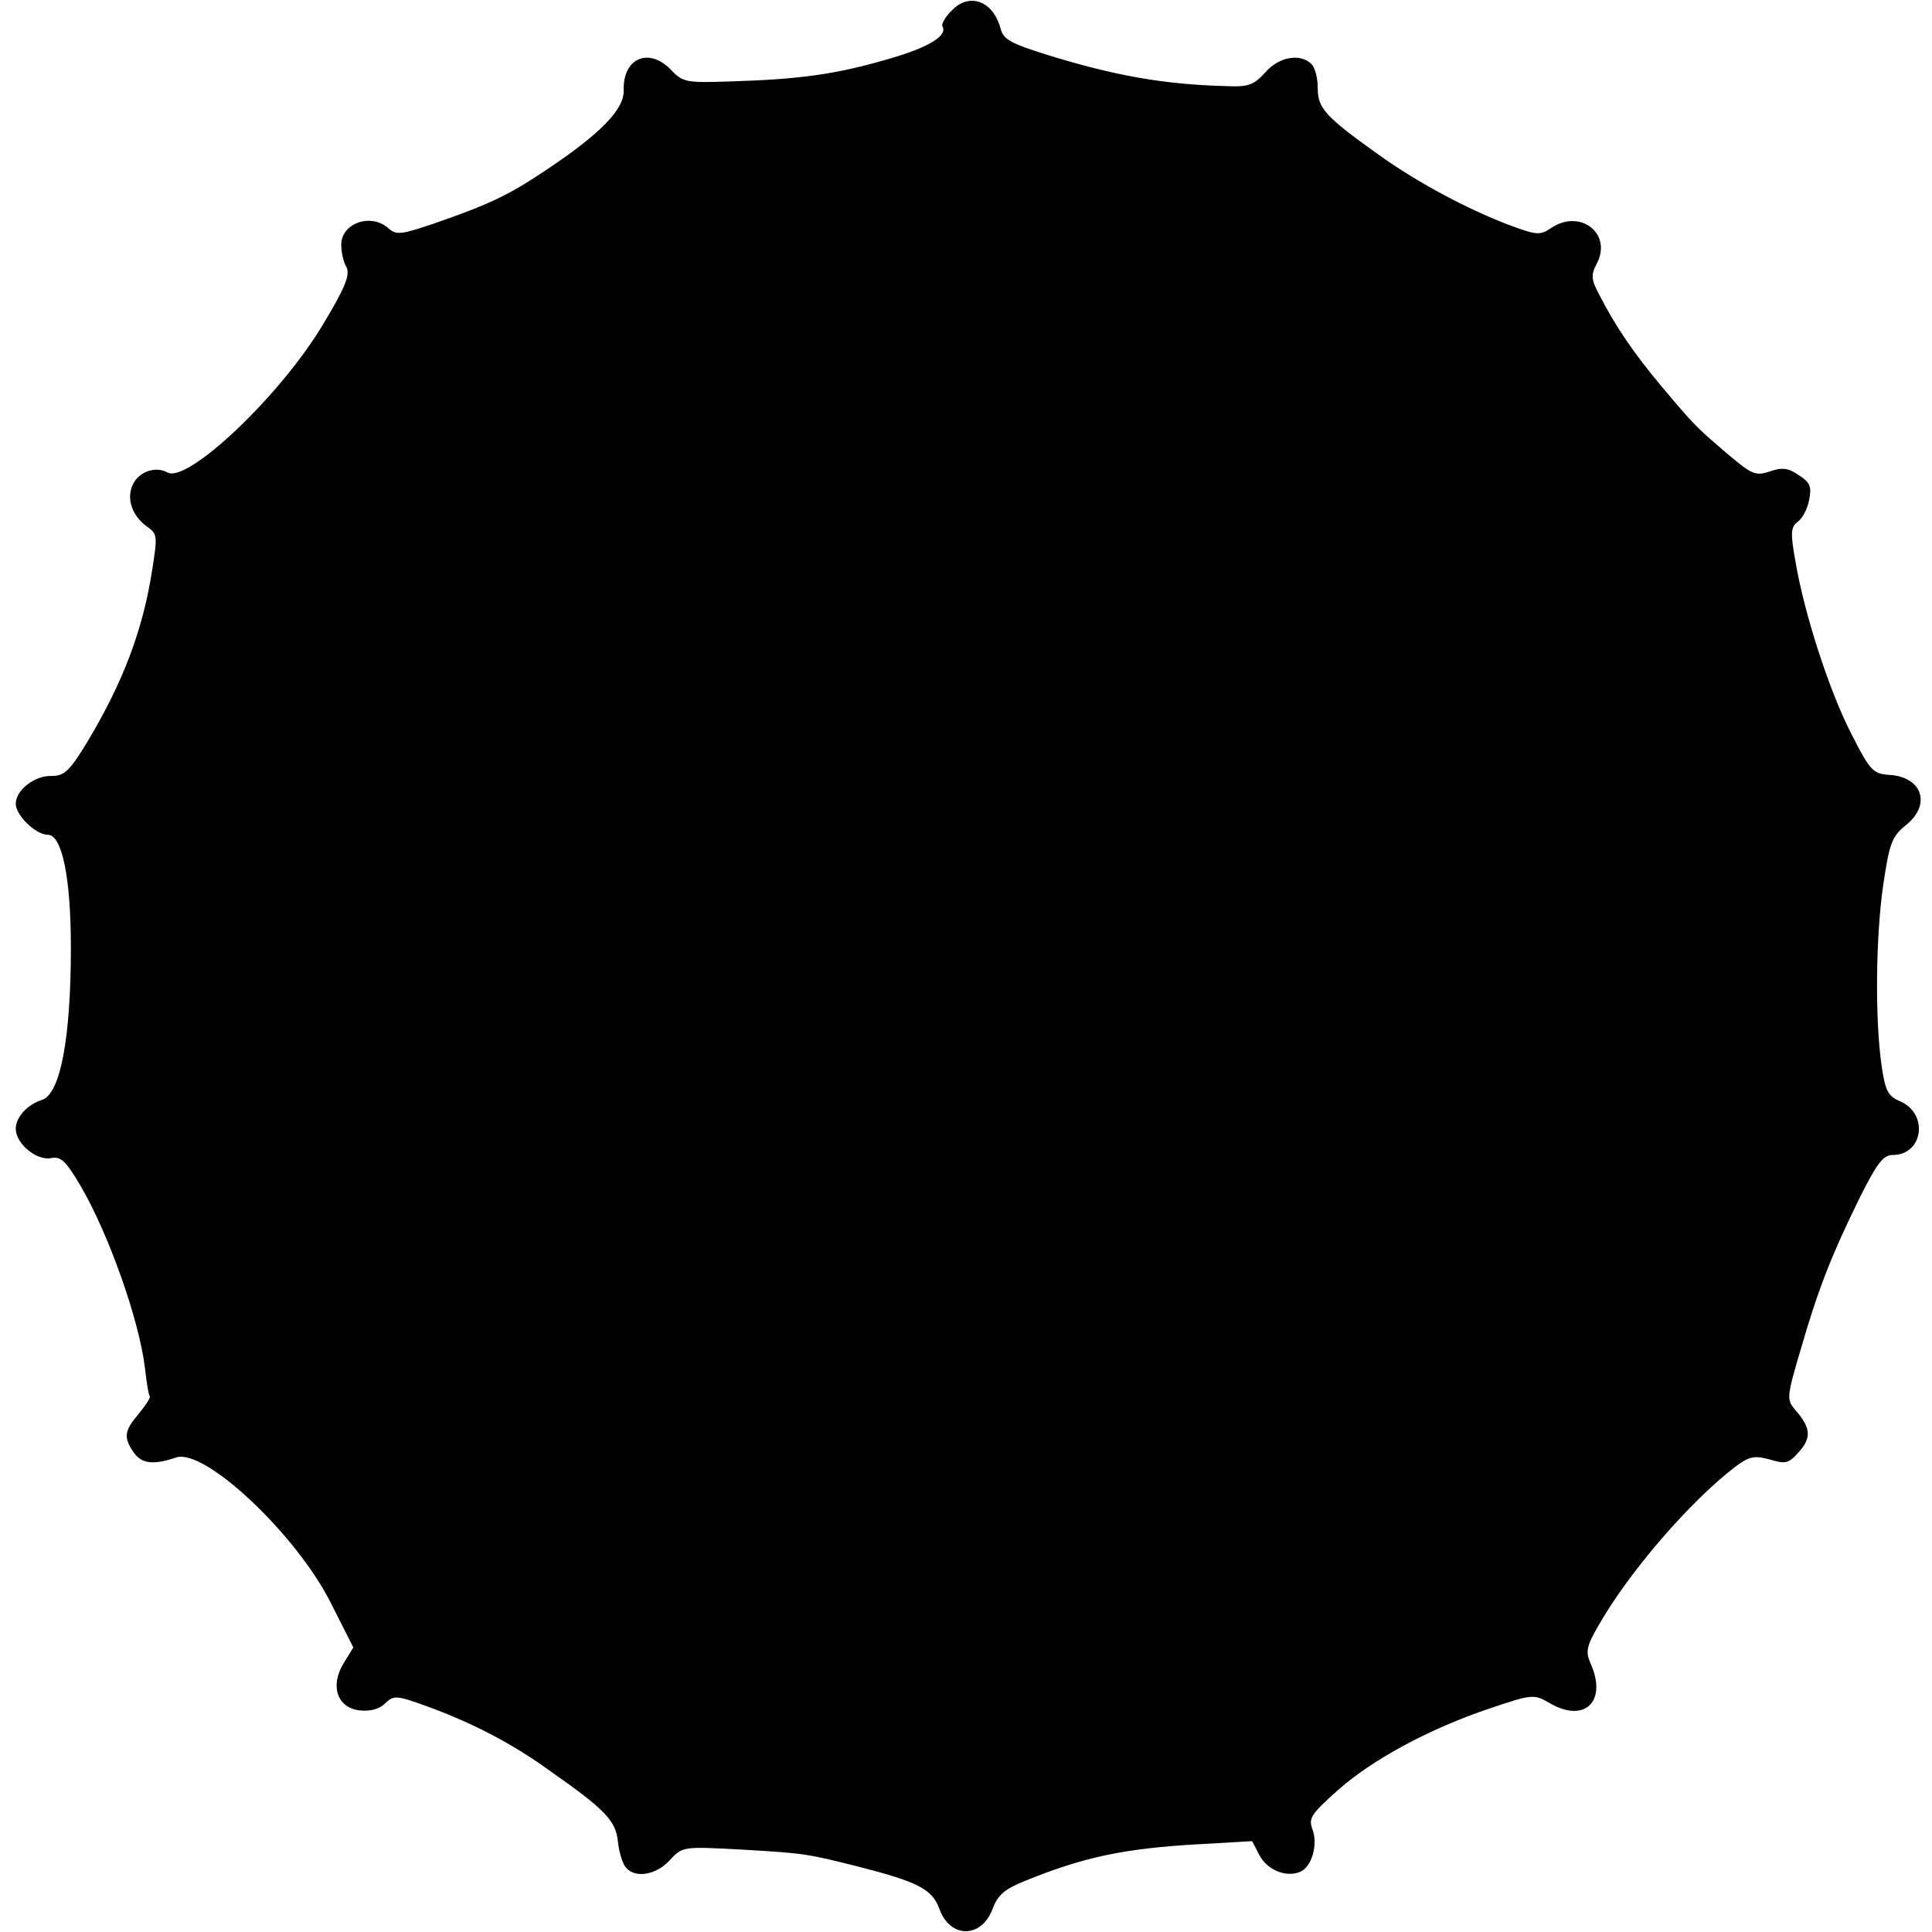
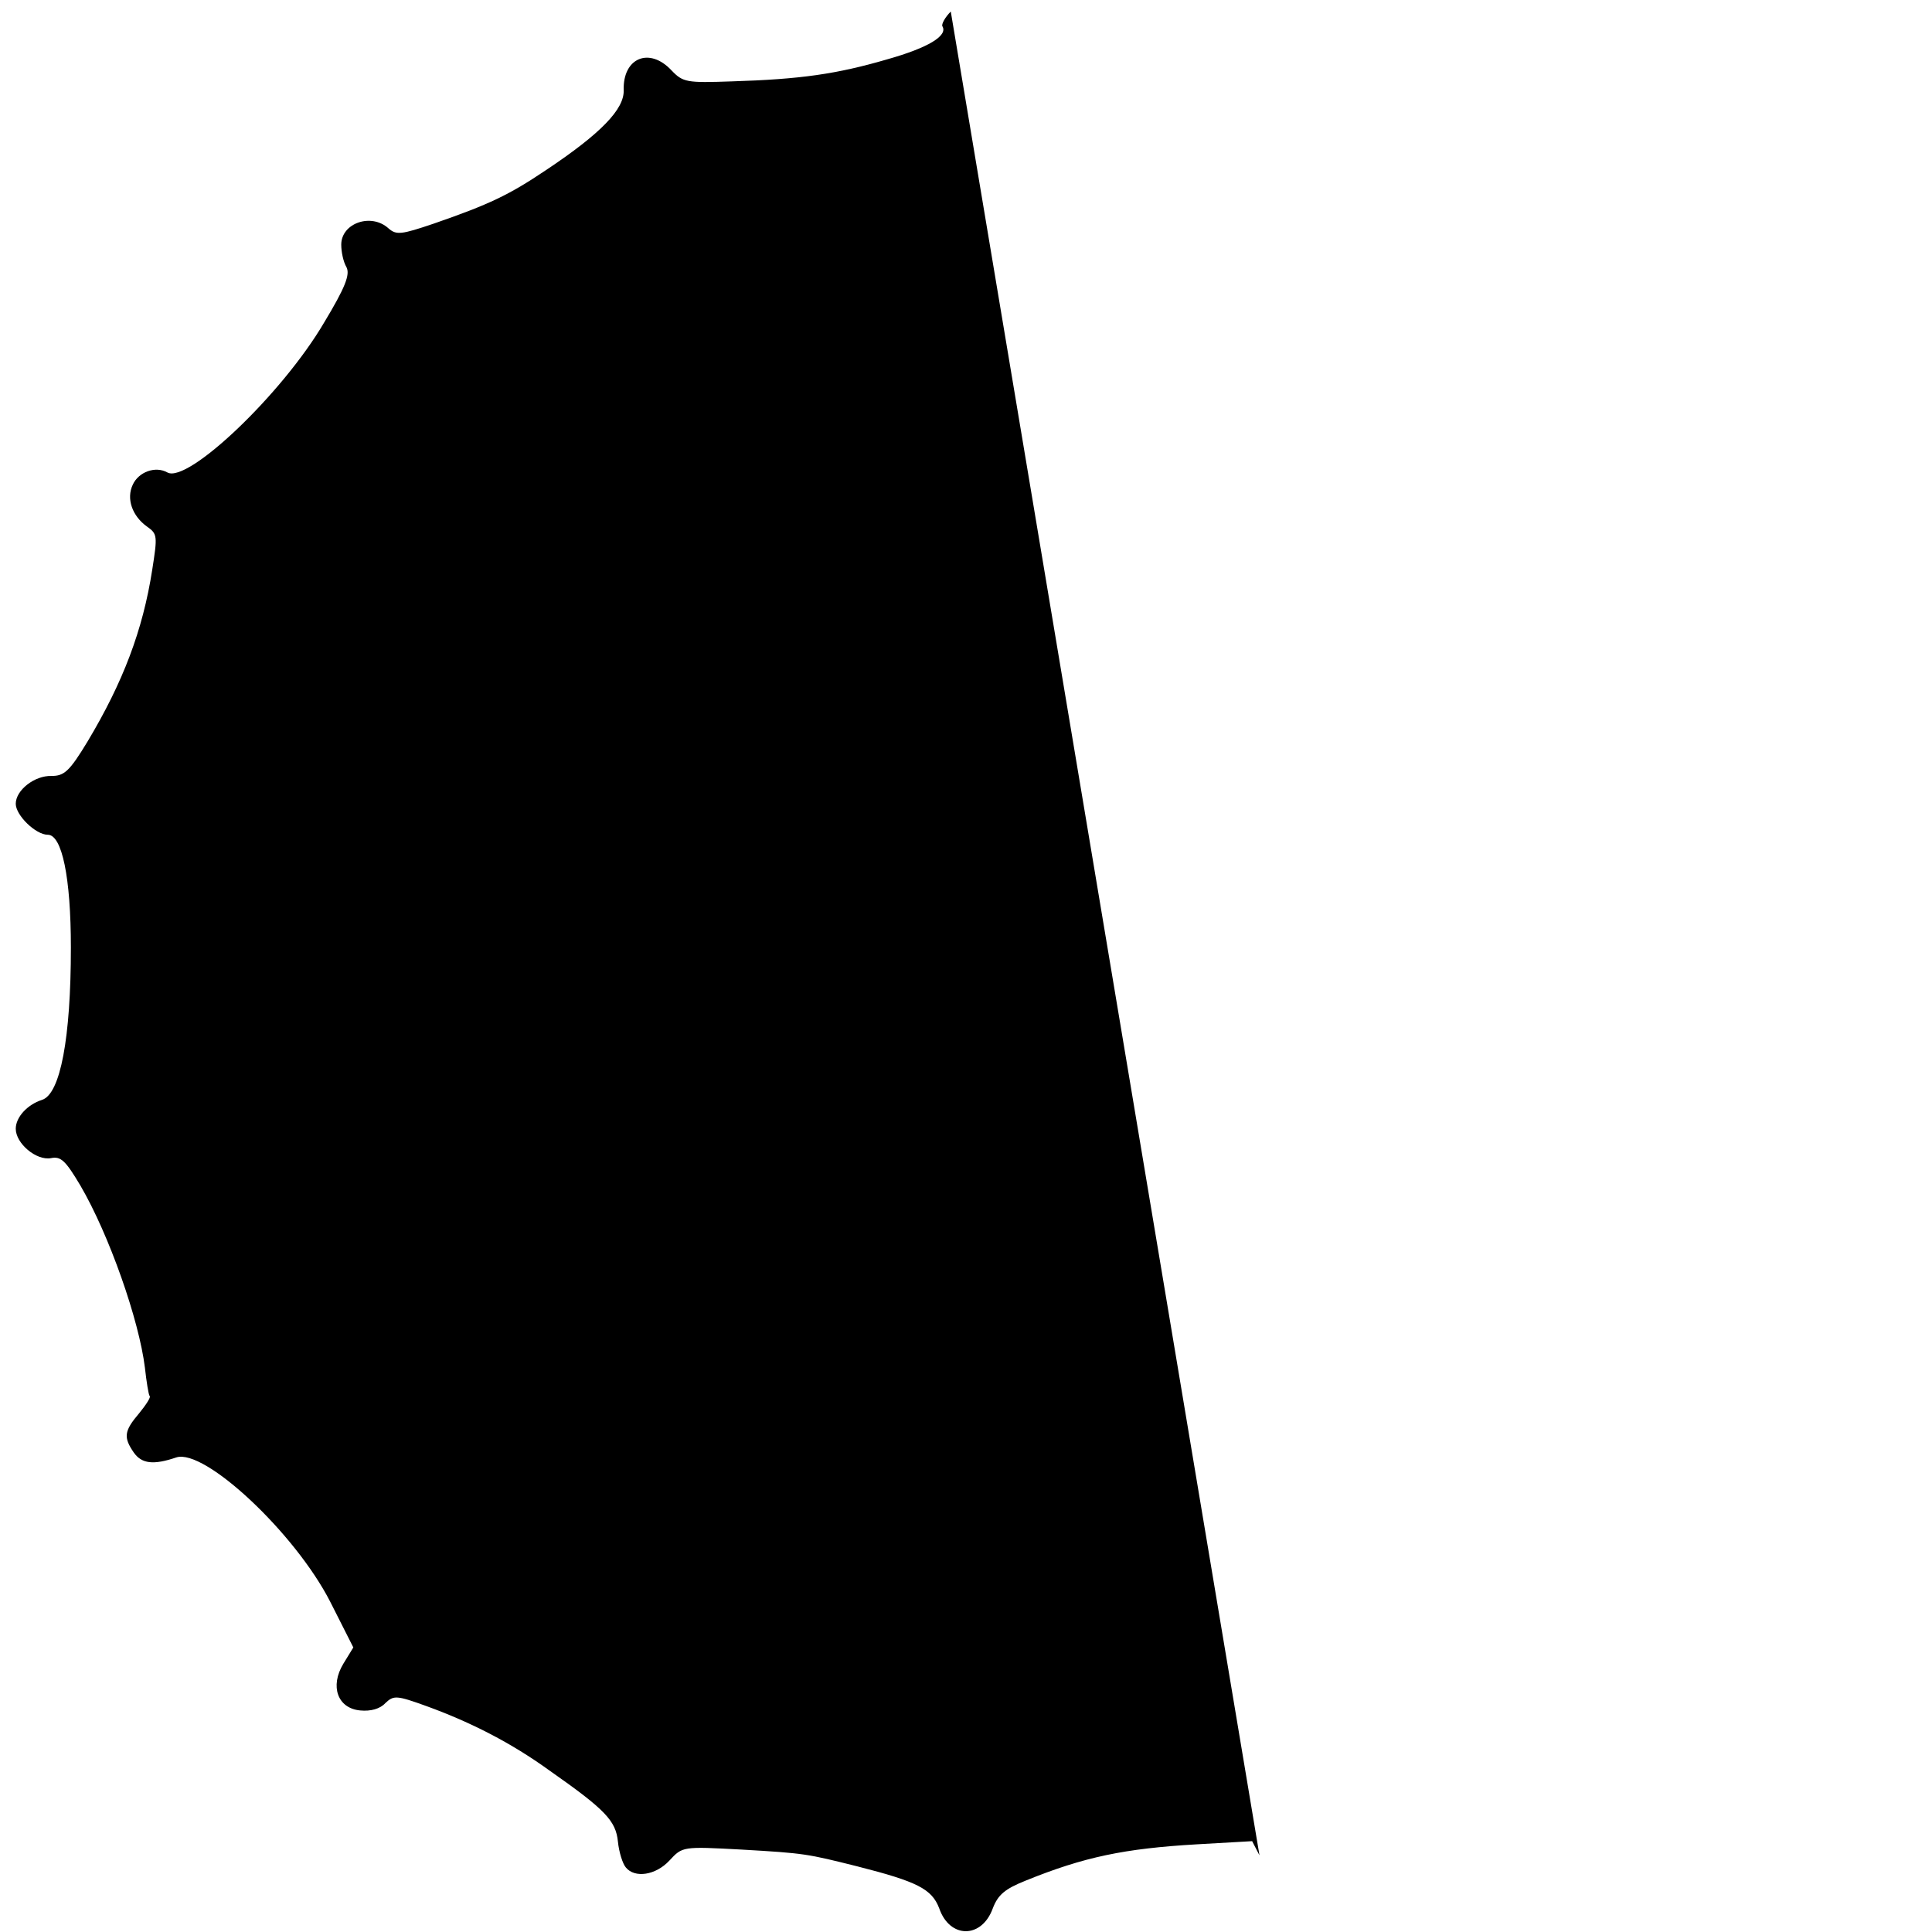
<svg xmlns="http://www.w3.org/2000/svg" version="1.0" width="368pt" height="368pt" viewBox="0 0 368 368" preserveAspectRatio="xMidYMid meet">
  <g transform="translate(0,368) scale(0.1,-0.1)" fill="#000000" stroke="none">
-     <path d="M1811 3658 c-11 -11 -18 -24 -16 -28 11 -18 -27 -41 -105 -63 -96 -28 -165 -38 -296 -42 -86 -3 -93 -2 -115 21 -42 45 -93 24 -91 -38 1 -36 -43 -82 -148 -152 -70 -47 -107 -65 -214 -102 -62 -21 -71 -22 -86 -9 -33 30 -90 10 -90 -31 0 -14 4 -33 10 -43 7 -14 -2 -38 -43 -106 -80 -136 -259 -306 -298 -285 -23 13 -55 1 -66 -23 -13 -27 -1 -60 27 -80 20 -14 20 -18 10 -82 -18 -116 -56 -215 -123 -327 -35 -58 -45 -66 -69 -66 -32 1 -68 -27 -68 -53 0 -22 38 -59 61 -59 27 0 44 -81 44 -215 0 -172 -20 -279 -55 -290 -28 -9 -50 -33 -50 -55 0 -28 39 -61 67 -56 19 4 28 -5 56 -52 55 -94 112 -257 123 -347 3 -27 7 -52 9 -54 3 -2 -7 -17 -20 -33 -29 -34 -30 -46 -10 -75 15 -21 37 -24 81 -9 54 17 226 -144 293 -275 l44 -87 -19 -31 c-26 -43 -11 -85 32 -89 20 -2 38 3 48 14 16 15 21 15 79 -6 85 -31 161 -70 233 -122 107 -75 127 -96 131 -136 2 -20 9 -42 15 -49 17 -21 57 -15 83 13 25 27 25 27 137 21 121 -7 125 -8 221 -32 114 -29 142 -43 156 -80 20 -58 81 -58 102 0 10 26 23 37 63 53 111 45 188 61 326 69 l105 6 14 -27 c15 -28 50 -42 76 -32 23 8 36 52 25 81 -8 22 -3 29 47 74 66 59 175 118 291 157 80 27 84 27 112 11 68 -41 113 2 79 76 -9 21 -7 32 17 73 58 101 173 234 259 300 27 20 36 22 66 14 30 -9 36 -8 56 15 24 27 22 46 -8 80 -16 19 -16 24 11 115 33 114 58 178 112 288 33 66 45 82 63 82 58 0 69 78 15 102 -24 10 -29 20 -36 68 -13 90 -11 247 3 344 12 81 17 93 43 114 49 39 32 92 -31 96 -31 2 -37 8 -71 75 -42 80 -91 230 -108 331 -10 55 -9 66 4 76 9 6 19 25 22 42 5 25 2 33 -20 47 -20 14 -32 15 -55 7 -27 -9 -34 -6 -80 33 -61 52 -63 54 -127 130 -52 62 -88 115 -118 174 -15 28 -16 37 -5 58 31 57 -30 106 -86 69 -22 -15 -28 -14 -82 6 -79 30 -176 82 -248 134 -101 72 -115 88 -115 126 0 19 -5 39 -12 46 -21 21 -62 14 -88 -16 -22 -24 -32 -28 -75 -26 -118 3 -213 20 -342 60 -67 21 -82 29 -87 49 -14 54 -61 71 -95 33z" />
+     <path d="M1811 3658 c-11 -11 -18 -24 -16 -28 11 -18 -27 -41 -105 -63 -96 -28 -165 -38 -296 -42 -86 -3 -93 -2 -115 21 -42 45 -93 24 -91 -38 1 -36 -43 -82 -148 -152 -70 -47 -107 -65 -214 -102 -62 -21 -71 -22 -86 -9 -33 30 -90 10 -90 -31 0 -14 4 -33 10 -43 7 -14 -2 -38 -43 -106 -80 -136 -259 -306 -298 -285 -23 13 -55 1 -66 -23 -13 -27 -1 -60 27 -80 20 -14 20 -18 10 -82 -18 -116 -56 -215 -123 -327 -35 -58 -45 -66 -69 -66 -32 1 -68 -27 -68 -53 0 -22 38 -59 61 -59 27 0 44 -81 44 -215 0 -172 -20 -279 -55 -290 -28 -9 -50 -33 -50 -55 0 -28 39 -61 67 -56 19 4 28 -5 56 -52 55 -94 112 -257 123 -347 3 -27 7 -52 9 -54 3 -2 -7 -17 -20 -33 -29 -34 -30 -46 -10 -75 15 -21 37 -24 81 -9 54 17 226 -144 293 -275 l44 -87 -19 -31 c-26 -43 -11 -85 32 -89 20 -2 38 3 48 14 16 15 21 15 79 -6 85 -31 161 -70 233 -122 107 -75 127 -96 131 -136 2 -20 9 -42 15 -49 17 -21 57 -15 83 13 25 27 25 27 137 21 121 -7 125 -8 221 -32 114 -29 142 -43 156 -80 20 -58 81 -58 102 0 10 26 23 37 63 53 111 45 188 61 326 69 l105 6 14 -27 z" />
  </g>
</svg>